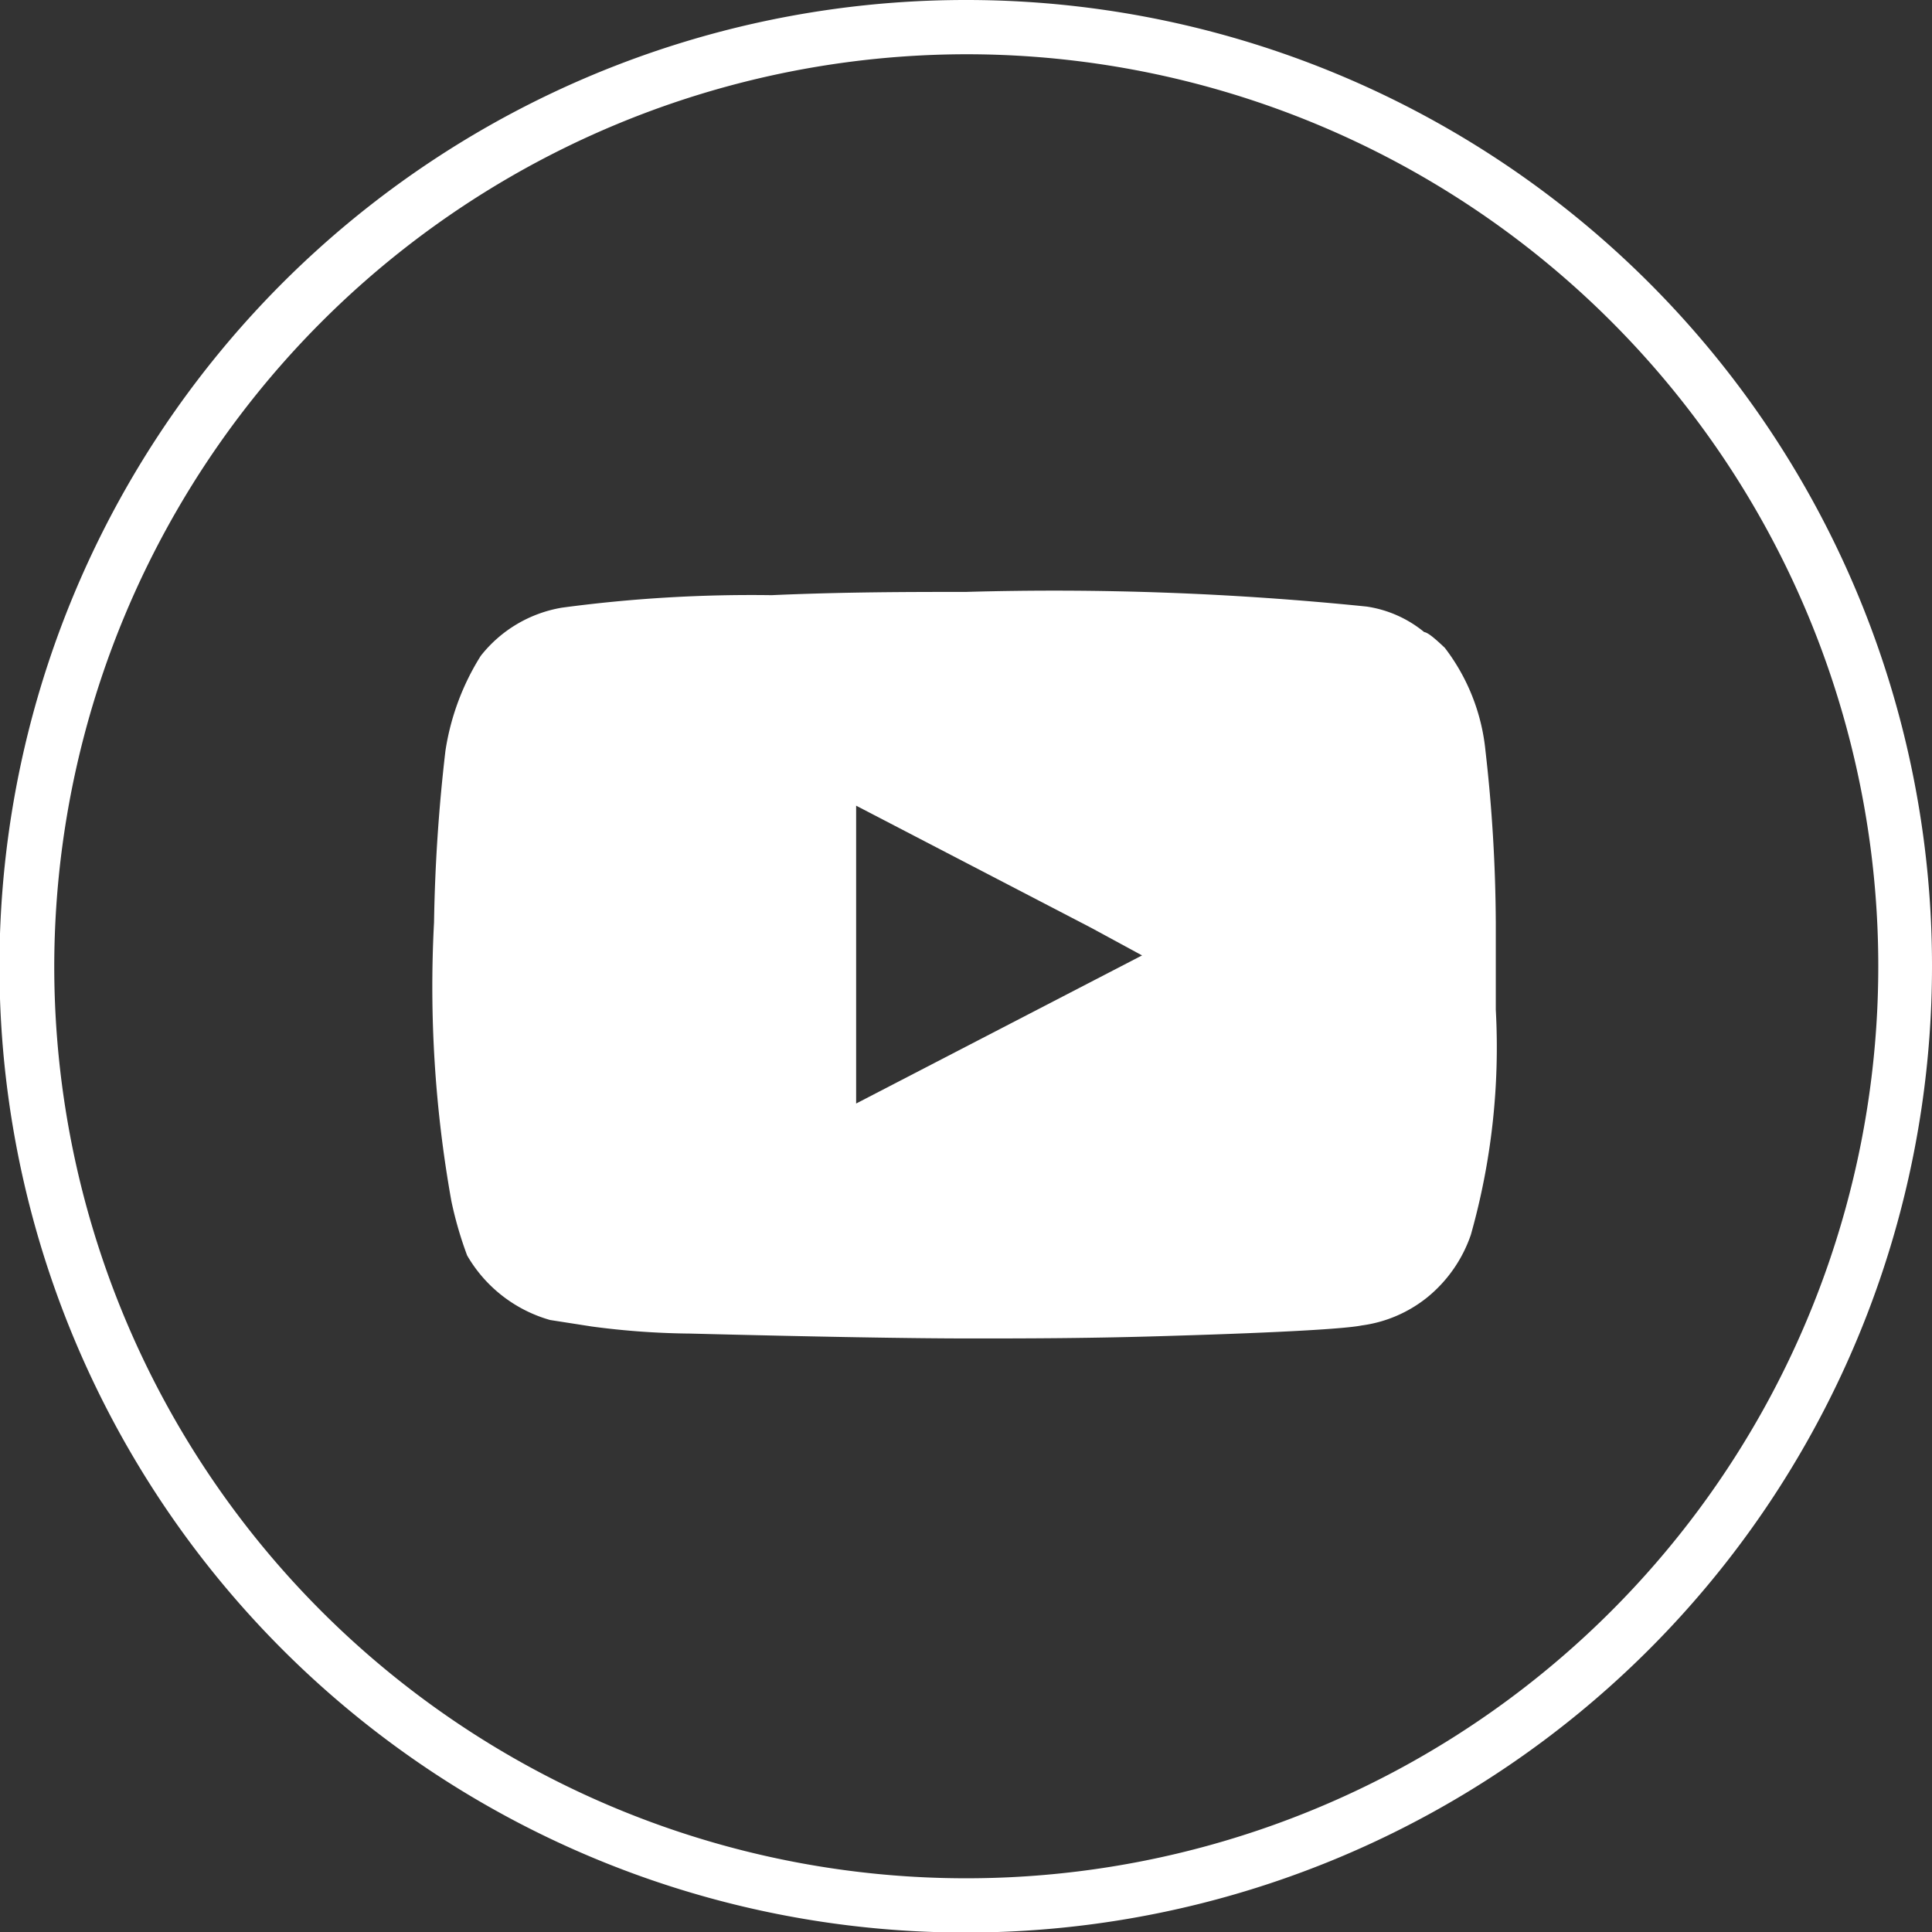
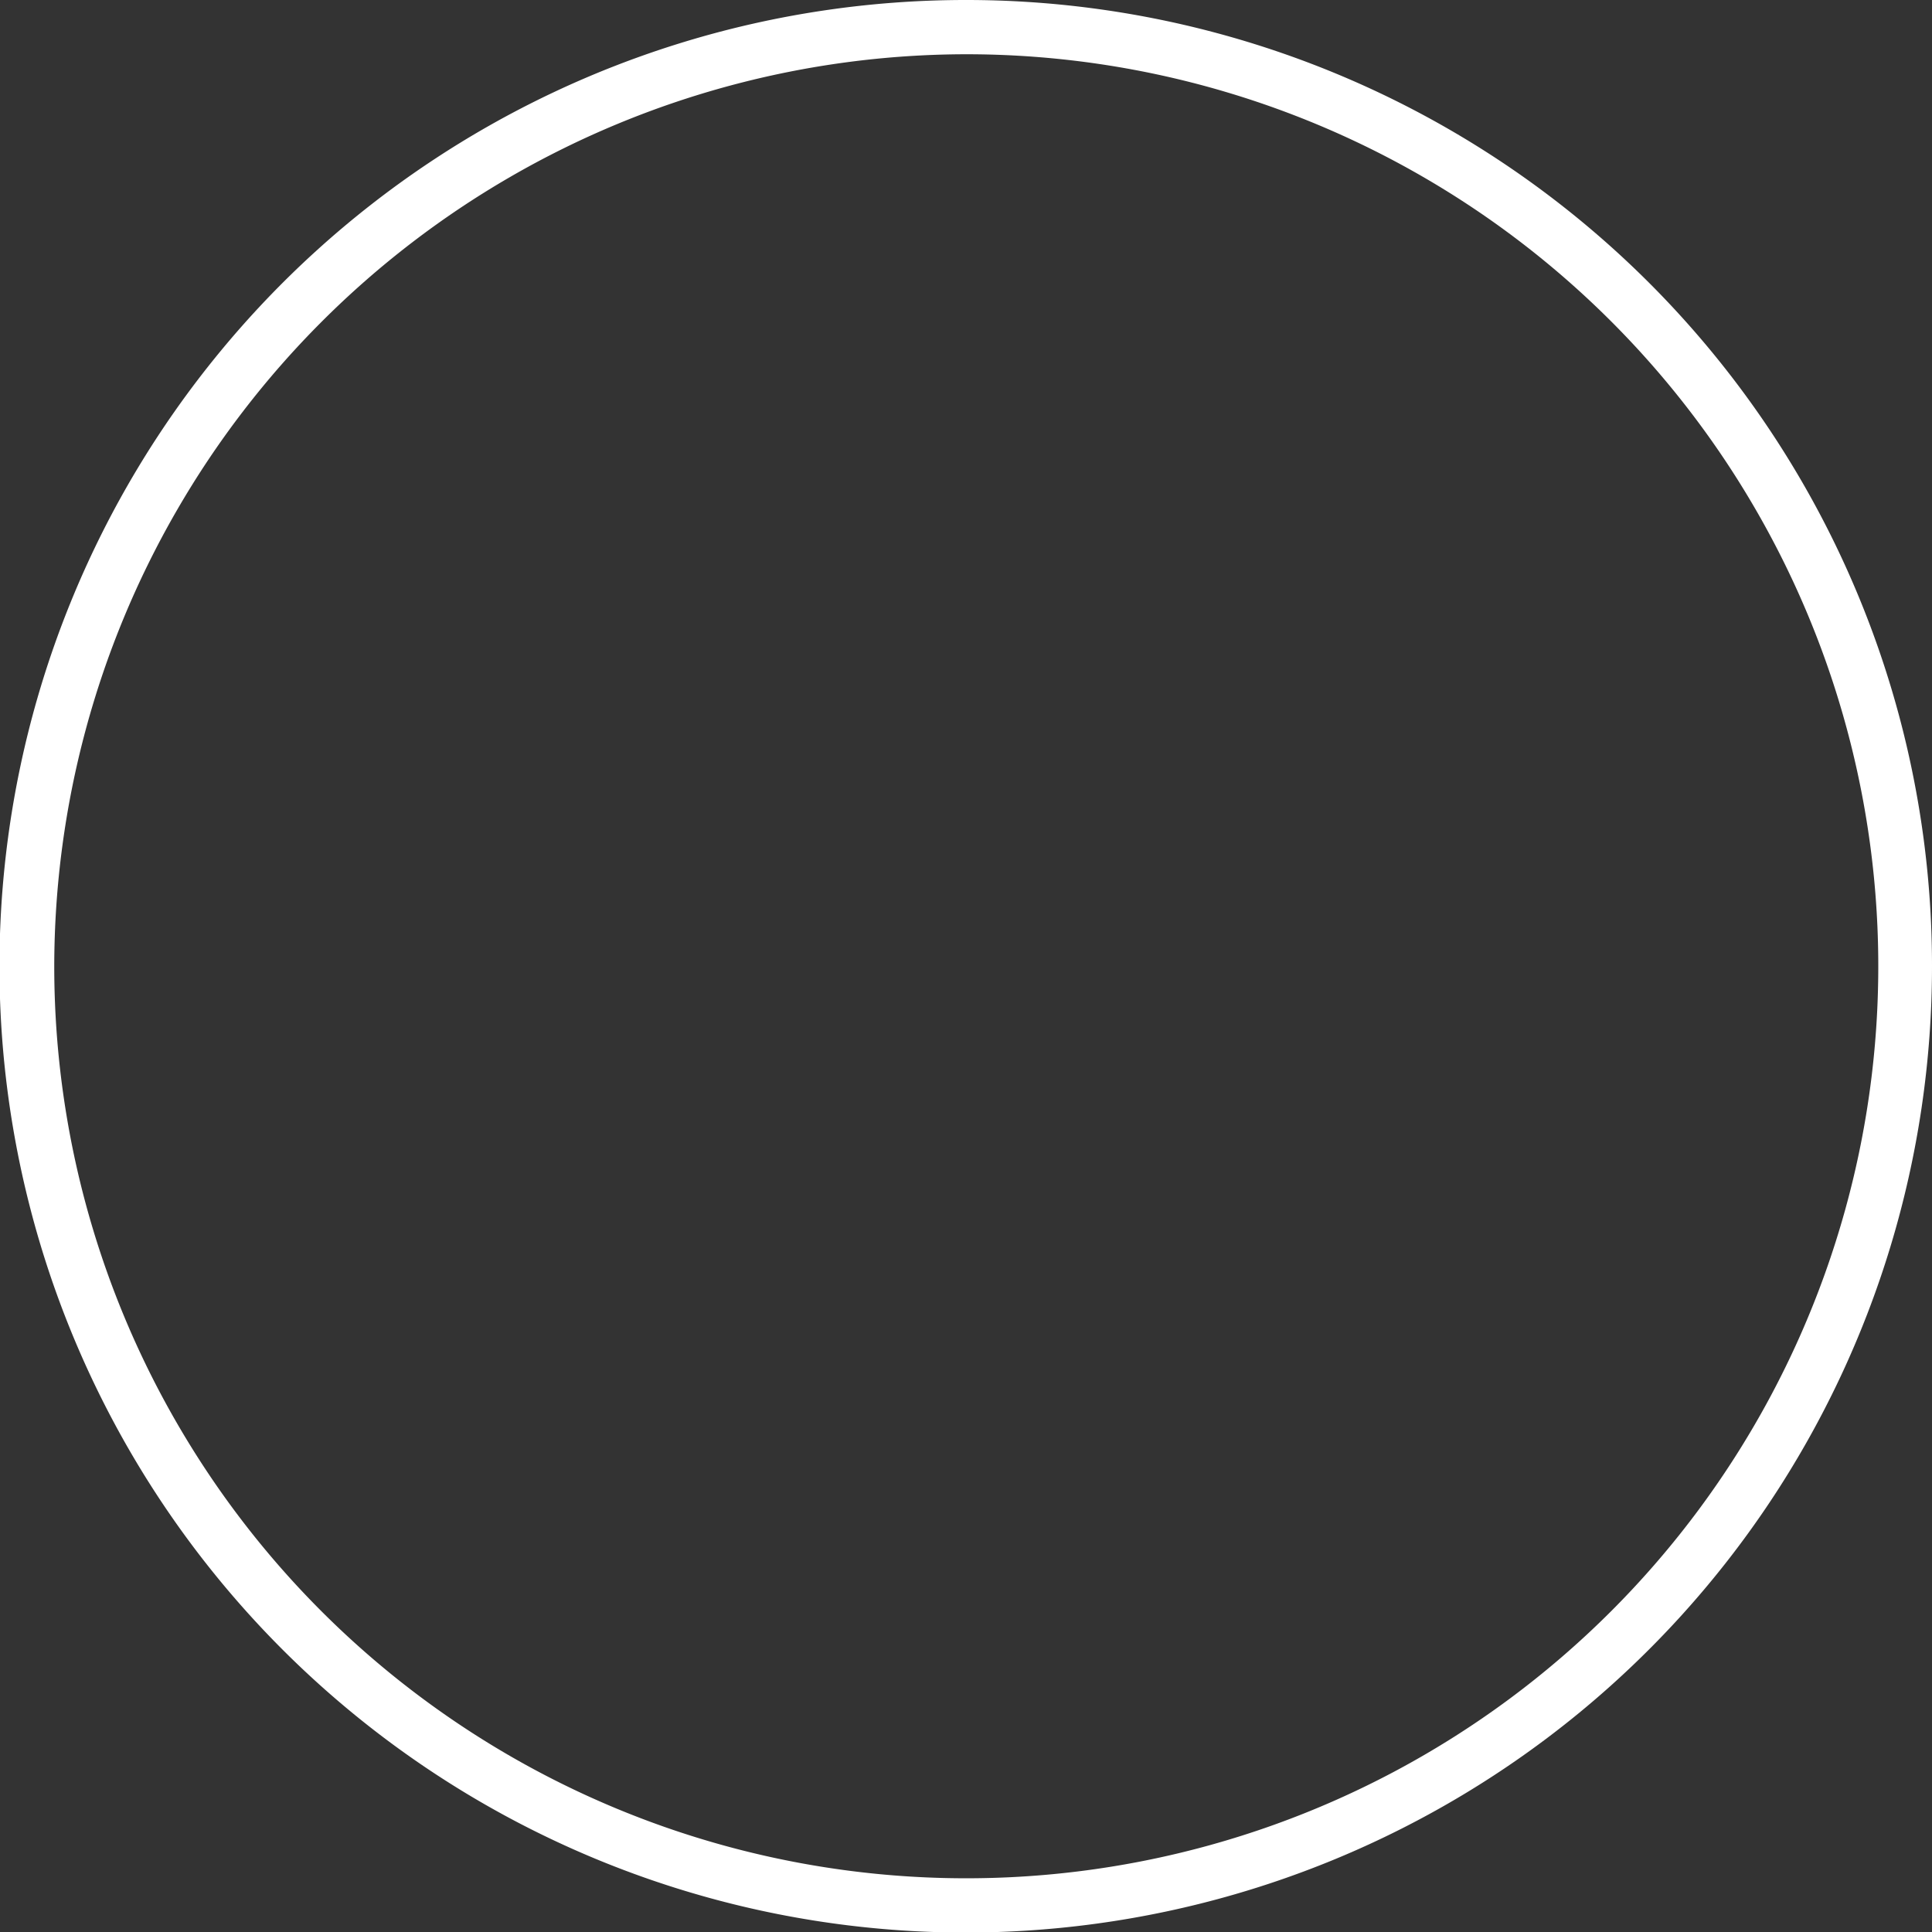
<svg xmlns="http://www.w3.org/2000/svg" viewBox="0 0 35.61 35.61">
  <rect x="0" y="0" width="35.61" height="35.61" fill="#333333" stroke="none" />
  <defs>
    <style>.cls-1{fill:#fff;}</style>
  </defs>
  <g id="Calque_2" data-name="Calque 2">
    <g id="textes">
      <path class="cls-1" d="M17.8,1A16.81,16.81,0,1,1,1,17.8,16.83,16.83,0,0,1,17.8,1m0-1A17.81,17.81,0,1,0,35.61,17.8,17.8,17.8,0,0,0,17.8,0Z" />
-       <path class="cls-1" d="M17.88,24.67c1,0,2.23,0,3.77-.05,2-.06,3.16-.13,3.45-.19a2.44,2.44,0,0,0,1.21-.52,2.55,2.55,0,0,0,.8-1.15,12.72,12.72,0,0,0,.46-4.15V17a28.88,28.88,0,0,0-.19-3.16,3.72,3.72,0,0,0-.75-1.9c-.19-.18-.31-.28-.38-.29a2.17,2.17,0,0,0-1.06-.47,56.7,56.7,0,0,0-7.39-.27c-1,0-2.23,0-3.58.06a26.23,26.23,0,0,0-3.86.23,2.41,2.41,0,0,0-1.5.89,4.58,4.58,0,0,0-.65,1.75A31.37,31.37,0,0,0,8,17a22.39,22.39,0,0,0,.32,5.14,7,7,0,0,0,.29,1,2.58,2.58,0,0,0,1.53,1.19l.77.12a14.56,14.56,0,0,0,1.81.13Q16.27,24.67,17.88,24.67Zm-2.1-4.33V14.85l4.33,2.25.94.51Z" />
    </g>
  </g>
</svg>